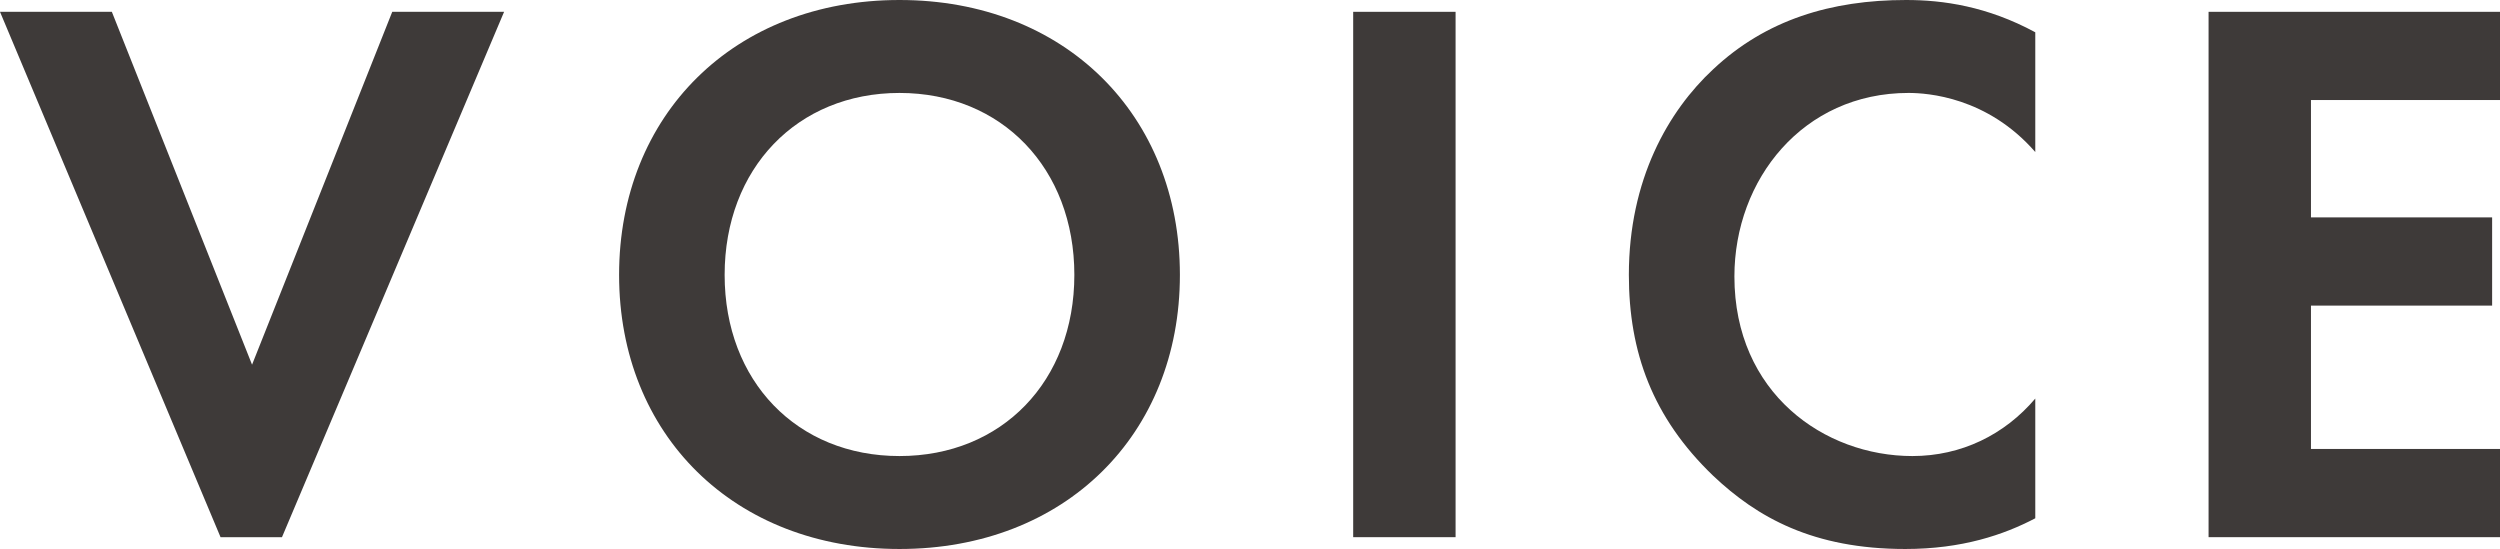
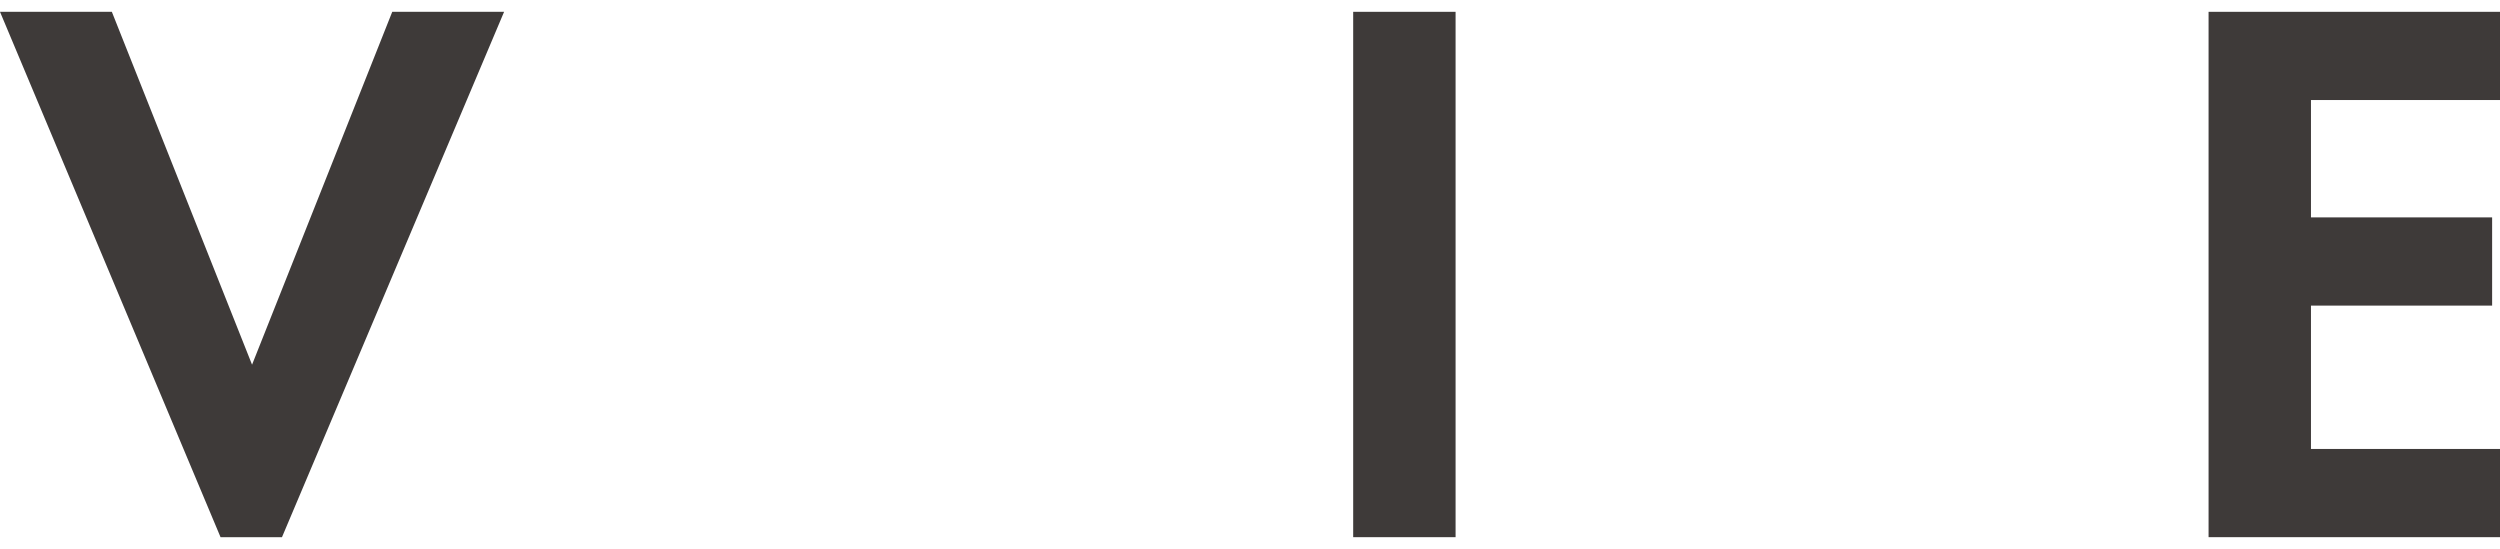
<svg xmlns="http://www.w3.org/2000/svg" viewBox="0 0 63.48 13.94">
  <defs>
    <style>.e{fill:#3e3a39;}</style>
  </defs>
  <g id="a" />
  <g id="b">
    <g id="c">
      <g id="d">
        <g>
          <path class="e" d="M2.84,.3l3.56,8.96L9.96,.3h2.84L7.16,13.64h-1.56L0,.3H2.84Z" />
-           <path class="e" d="M29.96,6.98c0,4.06-2.92,6.96-7.12,6.96s-7.12-2.9-7.12-6.96S18.64,0,22.84,0s7.12,2.92,7.12,6.98Zm-2.68,0c0-2.7-1.84-4.62-4.44-4.62s-4.44,1.92-4.44,4.62,1.84,4.6,4.44,4.6,4.44-1.9,4.44-4.6Z" />
          <path class="e" d="M36.96,.3V13.64h-2.6V.3h2.6Z" />
-           <path class="e" d="M51.68,13.16c-.8,.42-1.86,.78-3.3,.78-2.34,0-3.76-.8-4.88-1.86-1.54-1.48-2.14-3.14-2.14-5.1,0-2.42,1-4.16,2.14-5.22,1.34-1.26,3-1.76,4.9-1.76,.94,0,2.06,.16,3.28,.82V3.86c-1.22-1.4-2.74-1.5-3.22-1.5-2.68,0-4.42,2.2-4.42,4.66,0,2.96,2.28,4.56,4.52,4.56,1.24,0,2.34-.54,3.12-1.46v3.04Z" />
          <path class="e" d="M63.48,2.54h-4.8v2.98h4.6v2.24h-4.6v3.64h4.8v2.24h-7.4V.3h7.4V2.54Z" />
        </g>
      </g>
    </g>
  </g>
</svg>